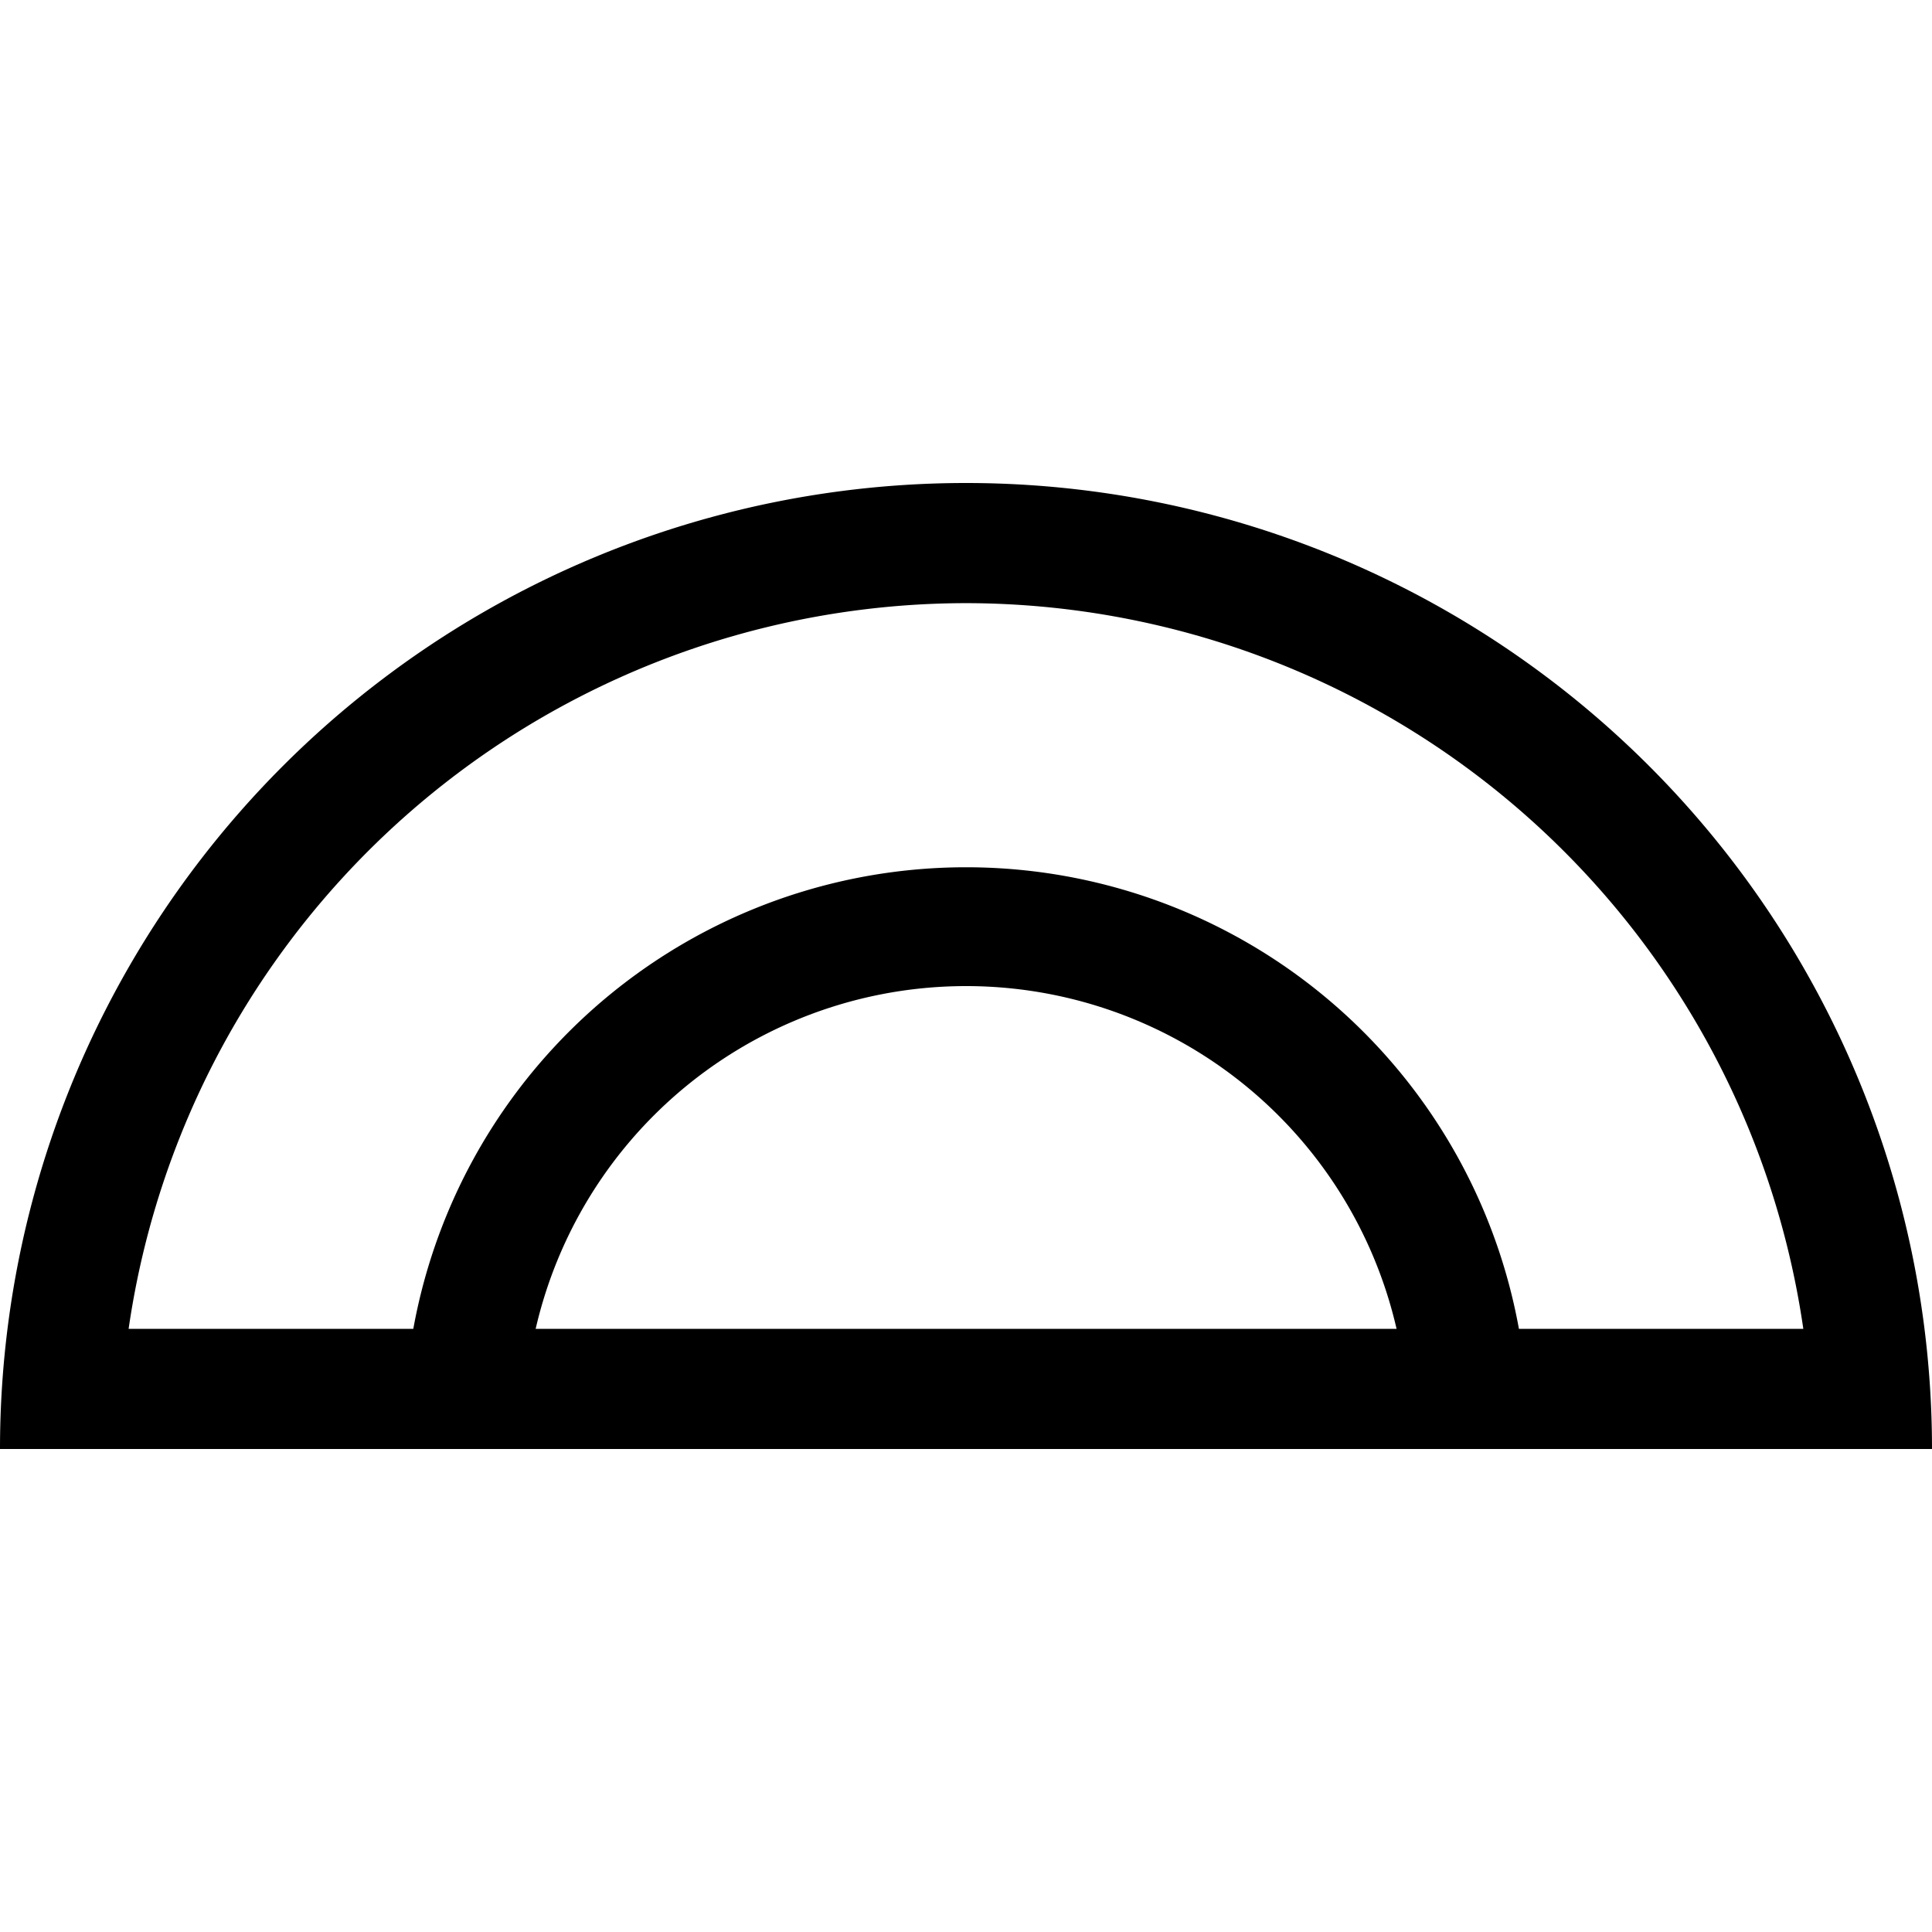
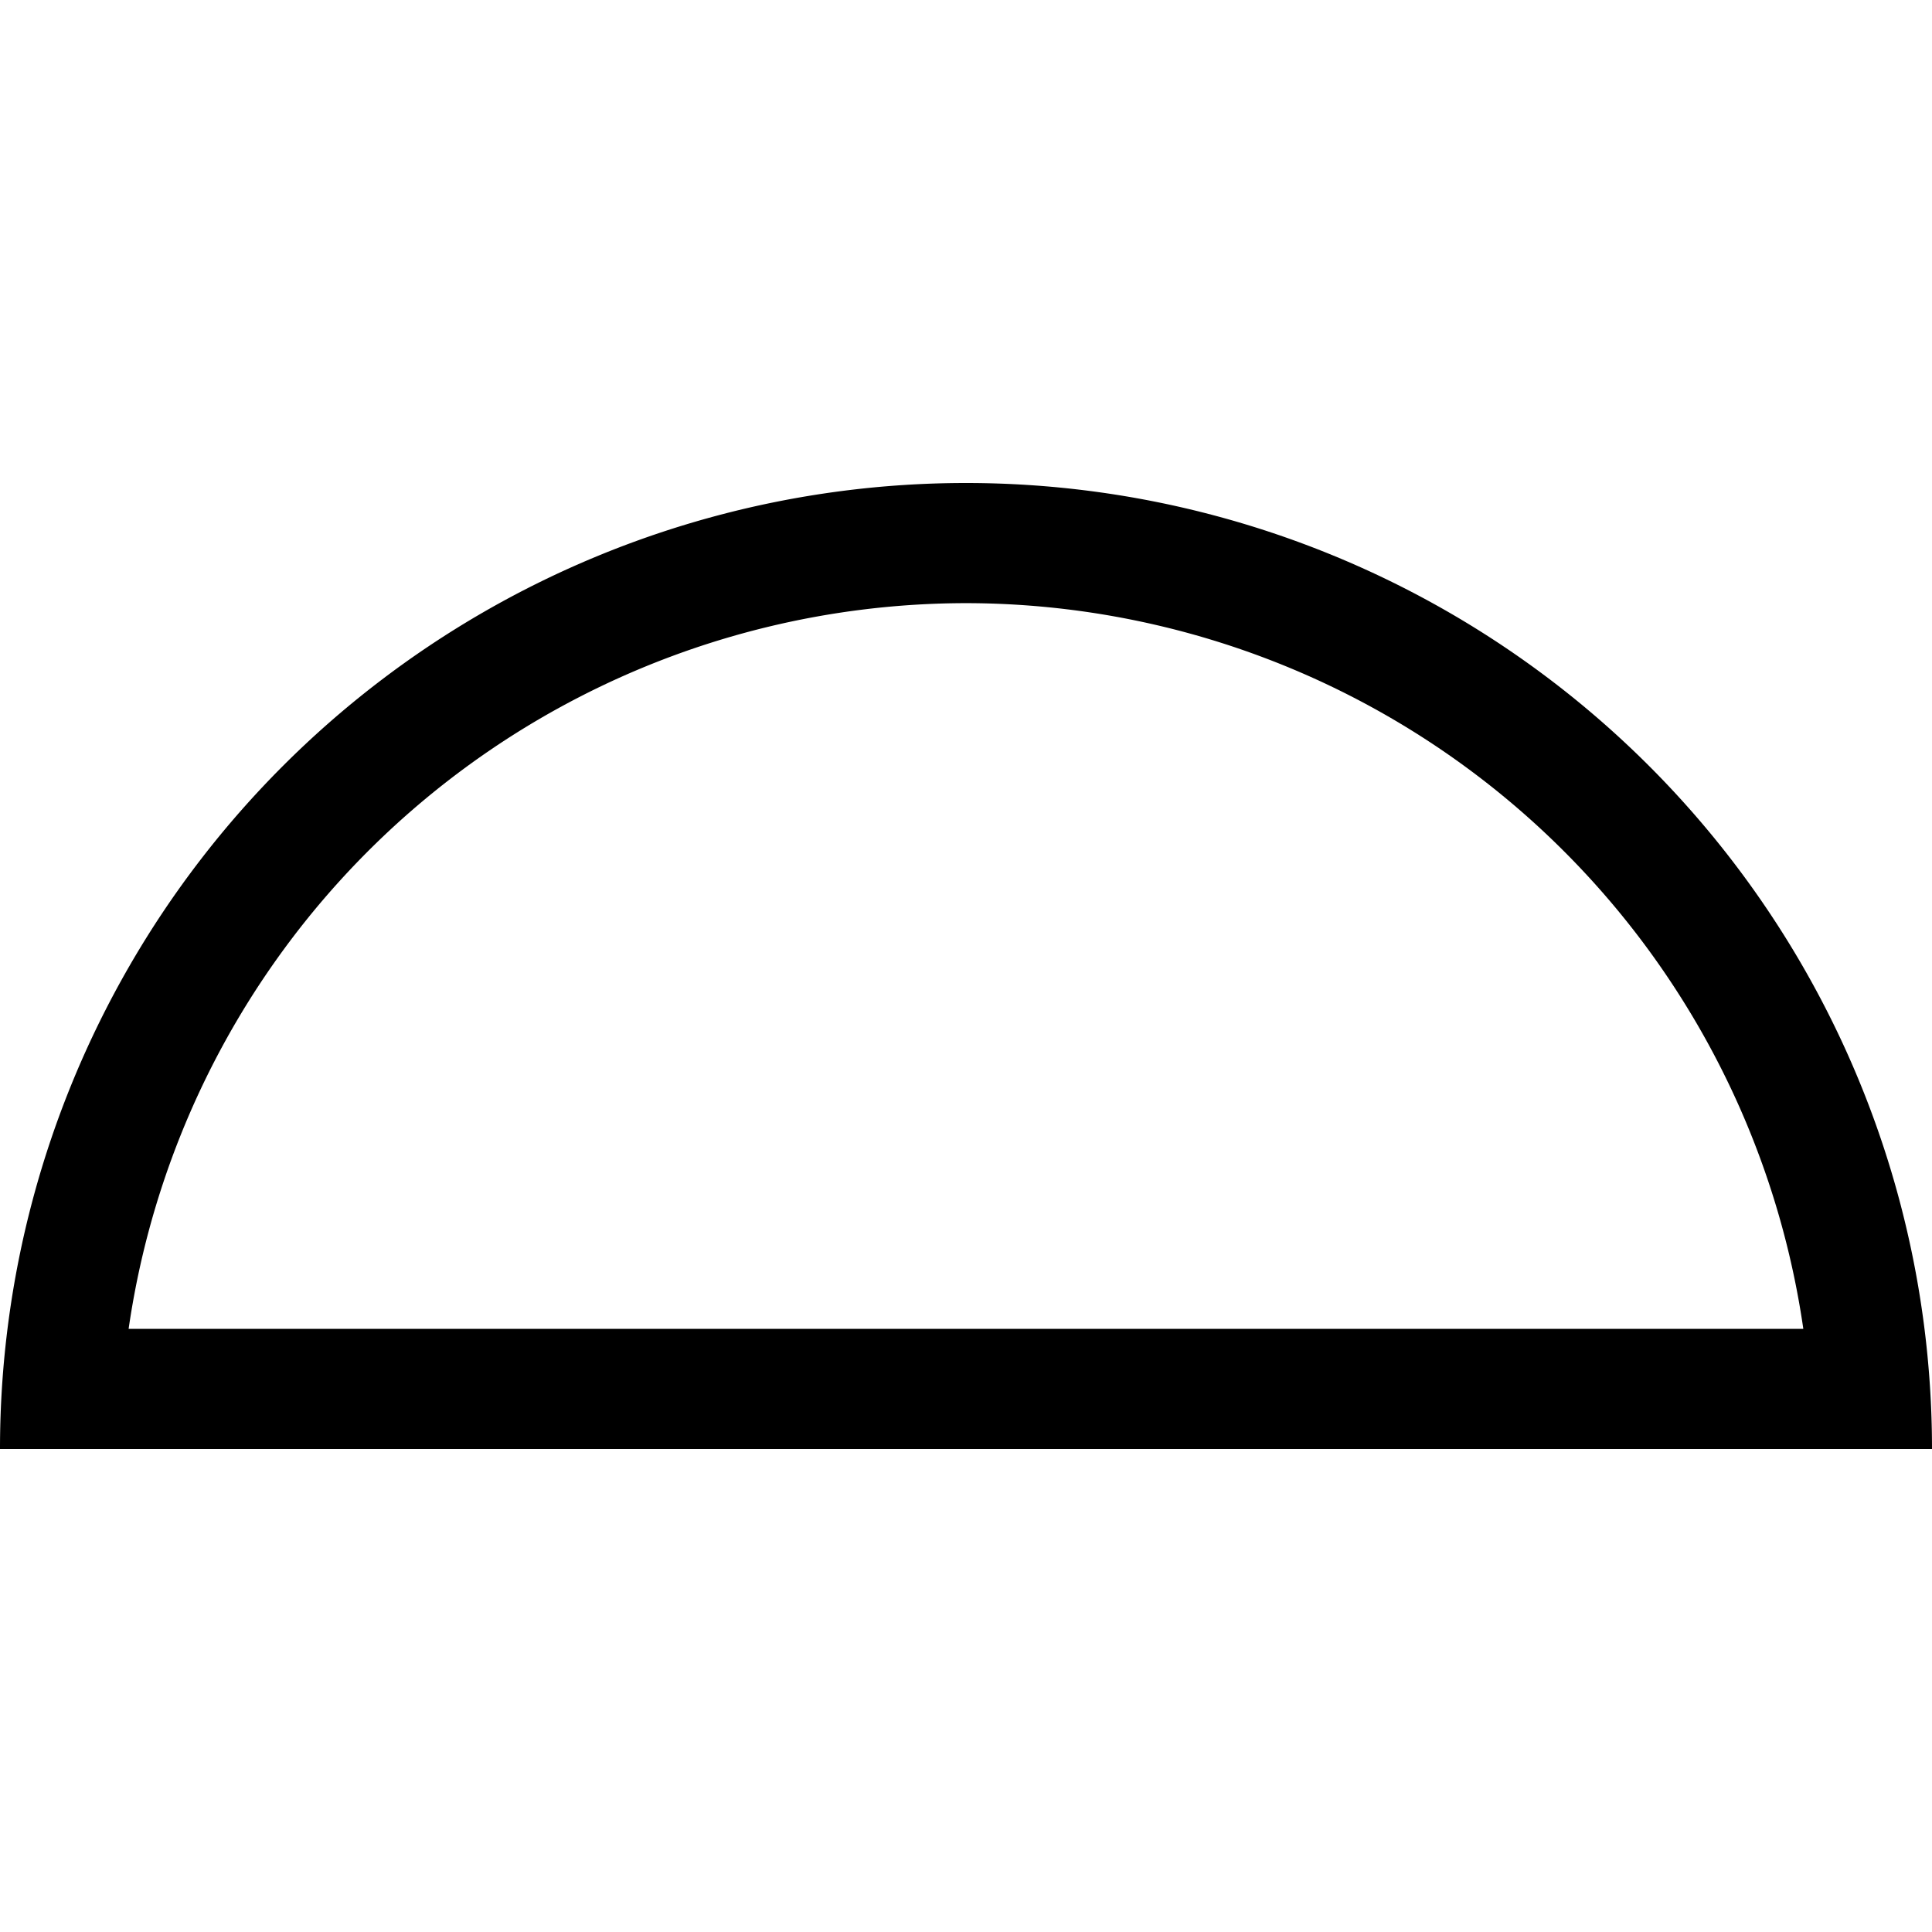
<svg xmlns="http://www.w3.org/2000/svg" fill="#000000" width="800px" height="800px" viewBox="0 -8.04 32.16 32.16">
  <g transform="translate(-161.175 -273.469)">
    <path d="M177.255,275.469a14.1,14.1,0,0,1,13.938,12.08H163.316a14.1,14.1,0,0,1,13.939-12.08m0-2a16.08,16.08,0,0,0-16.08,16.08h32.16a16.08,16.08,0,0,0-16.08-16.08Z" />
-     <path d="M186.607,289.024h-2a7.352,7.352,0,0,0-14.7,0h-2a9.352,9.352,0,0,1,18.7,0Z" />
  </g>
</svg>